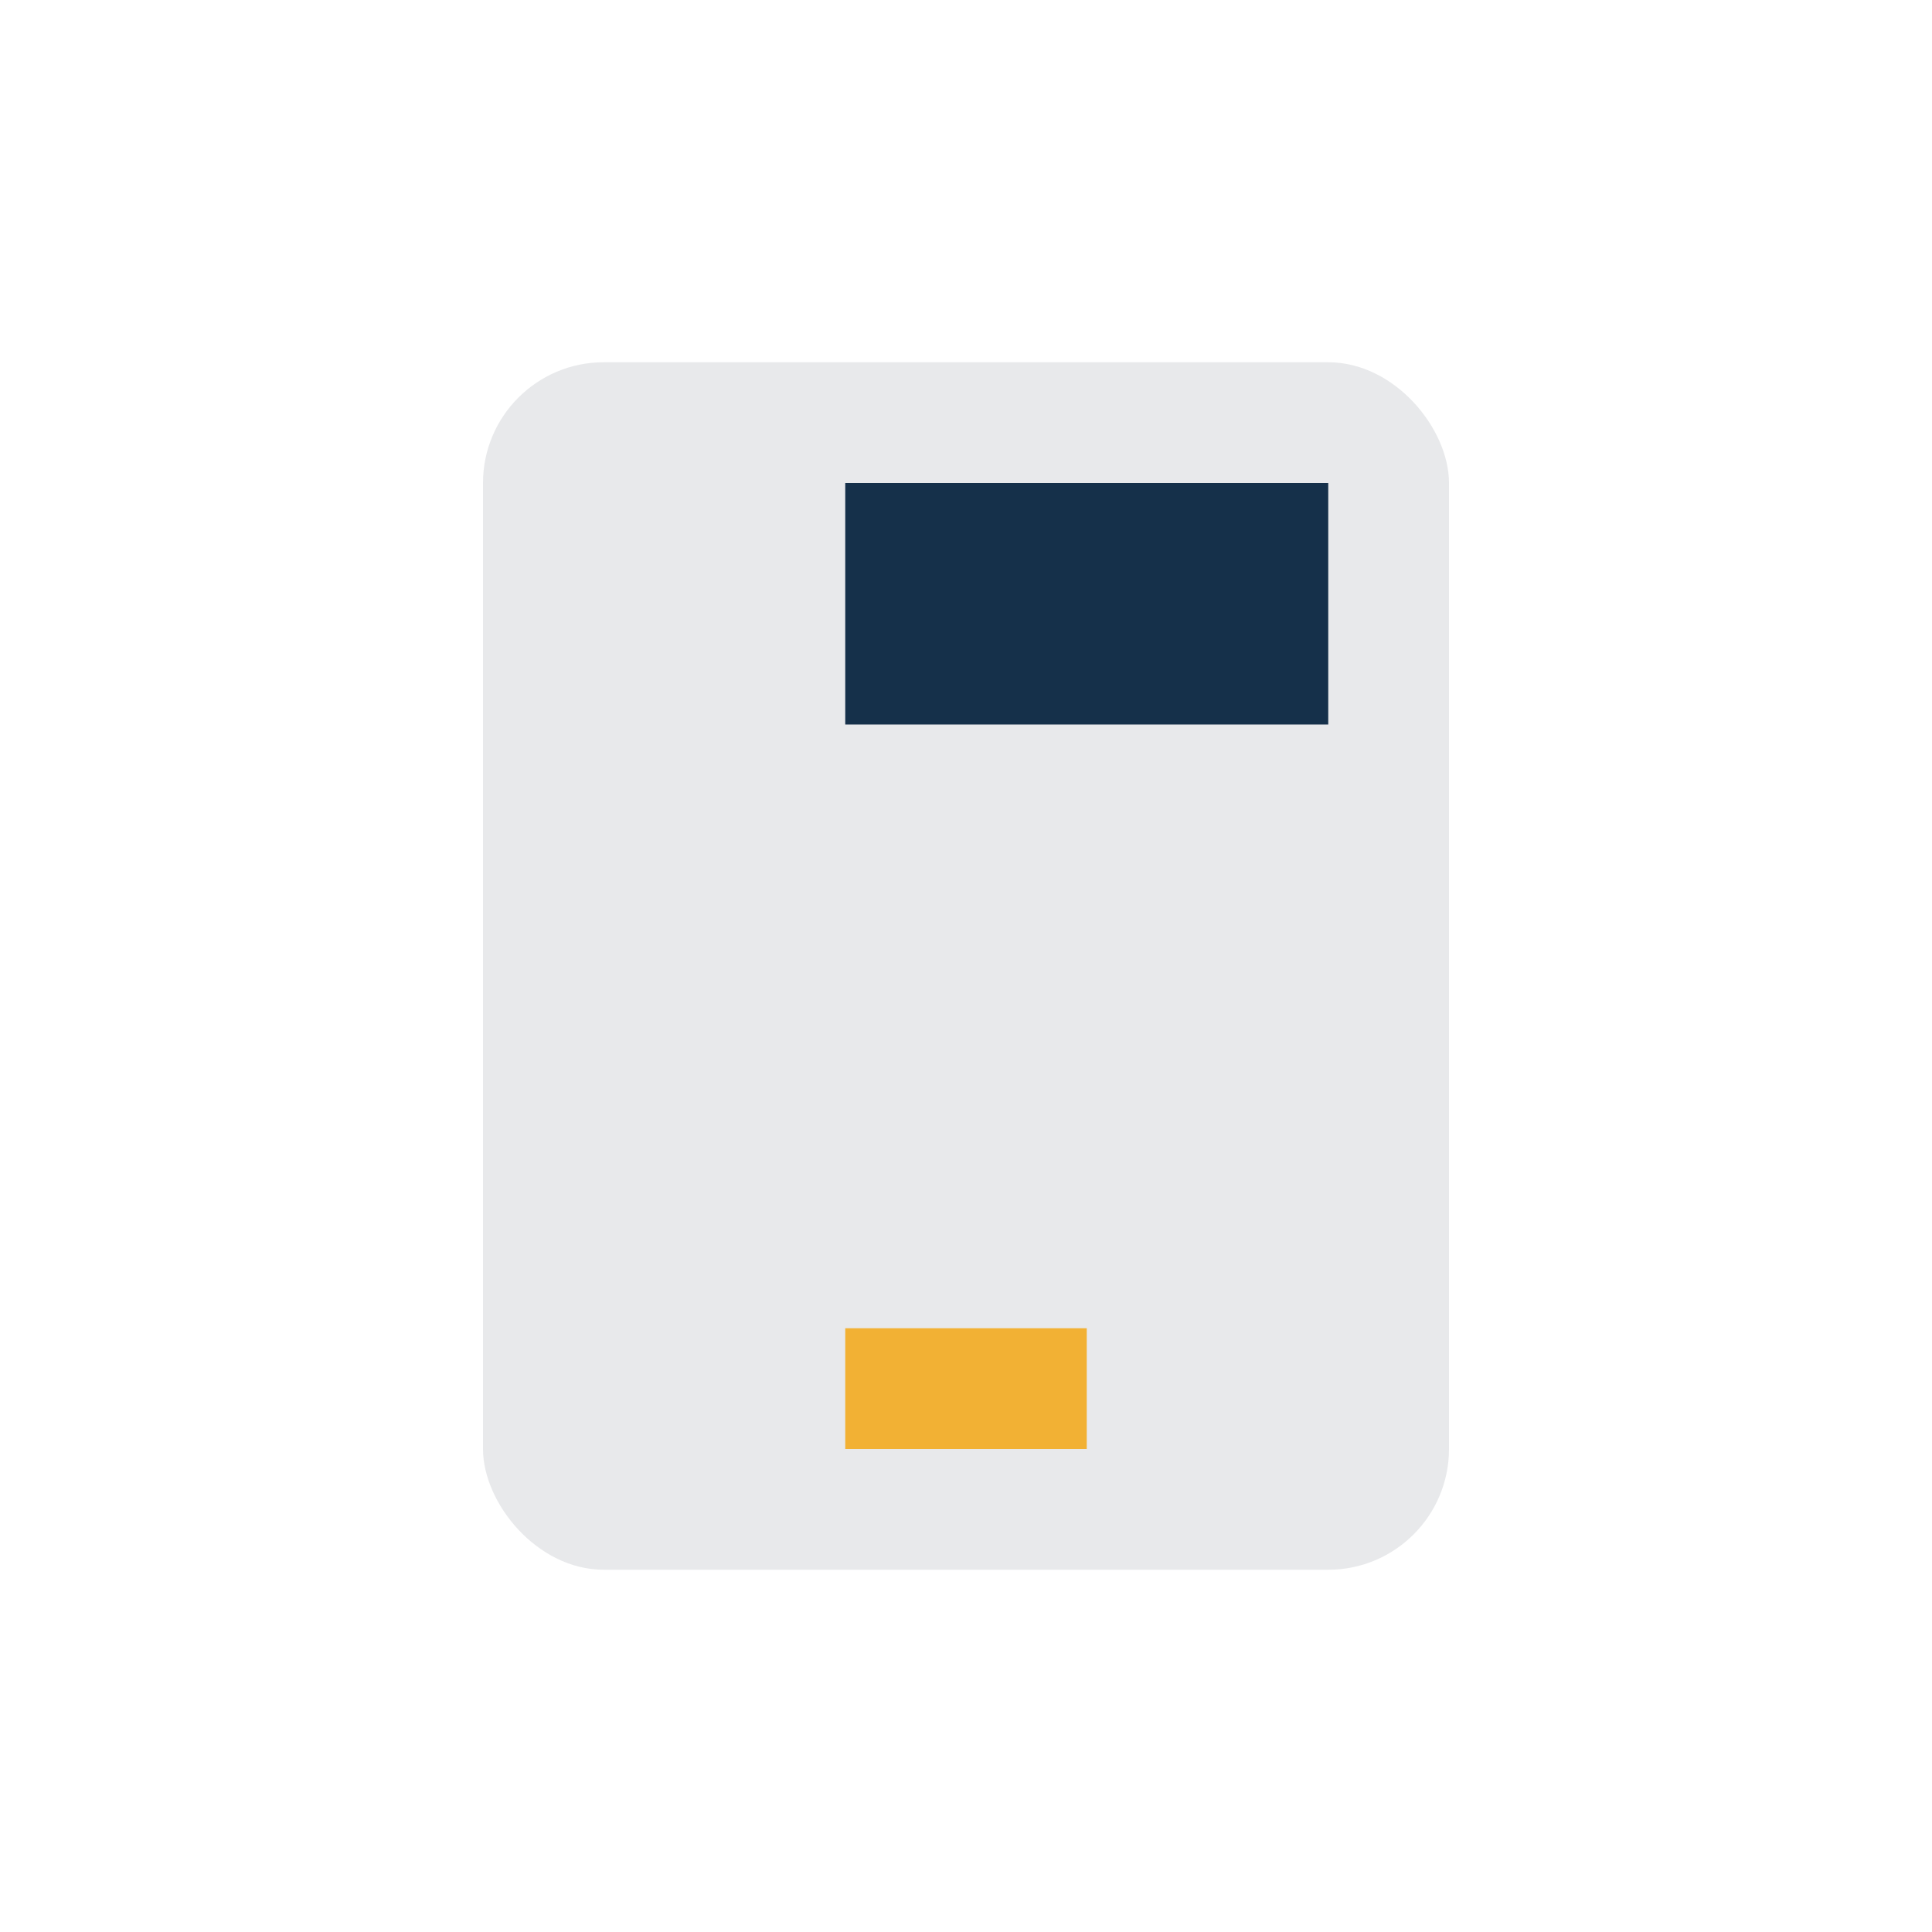
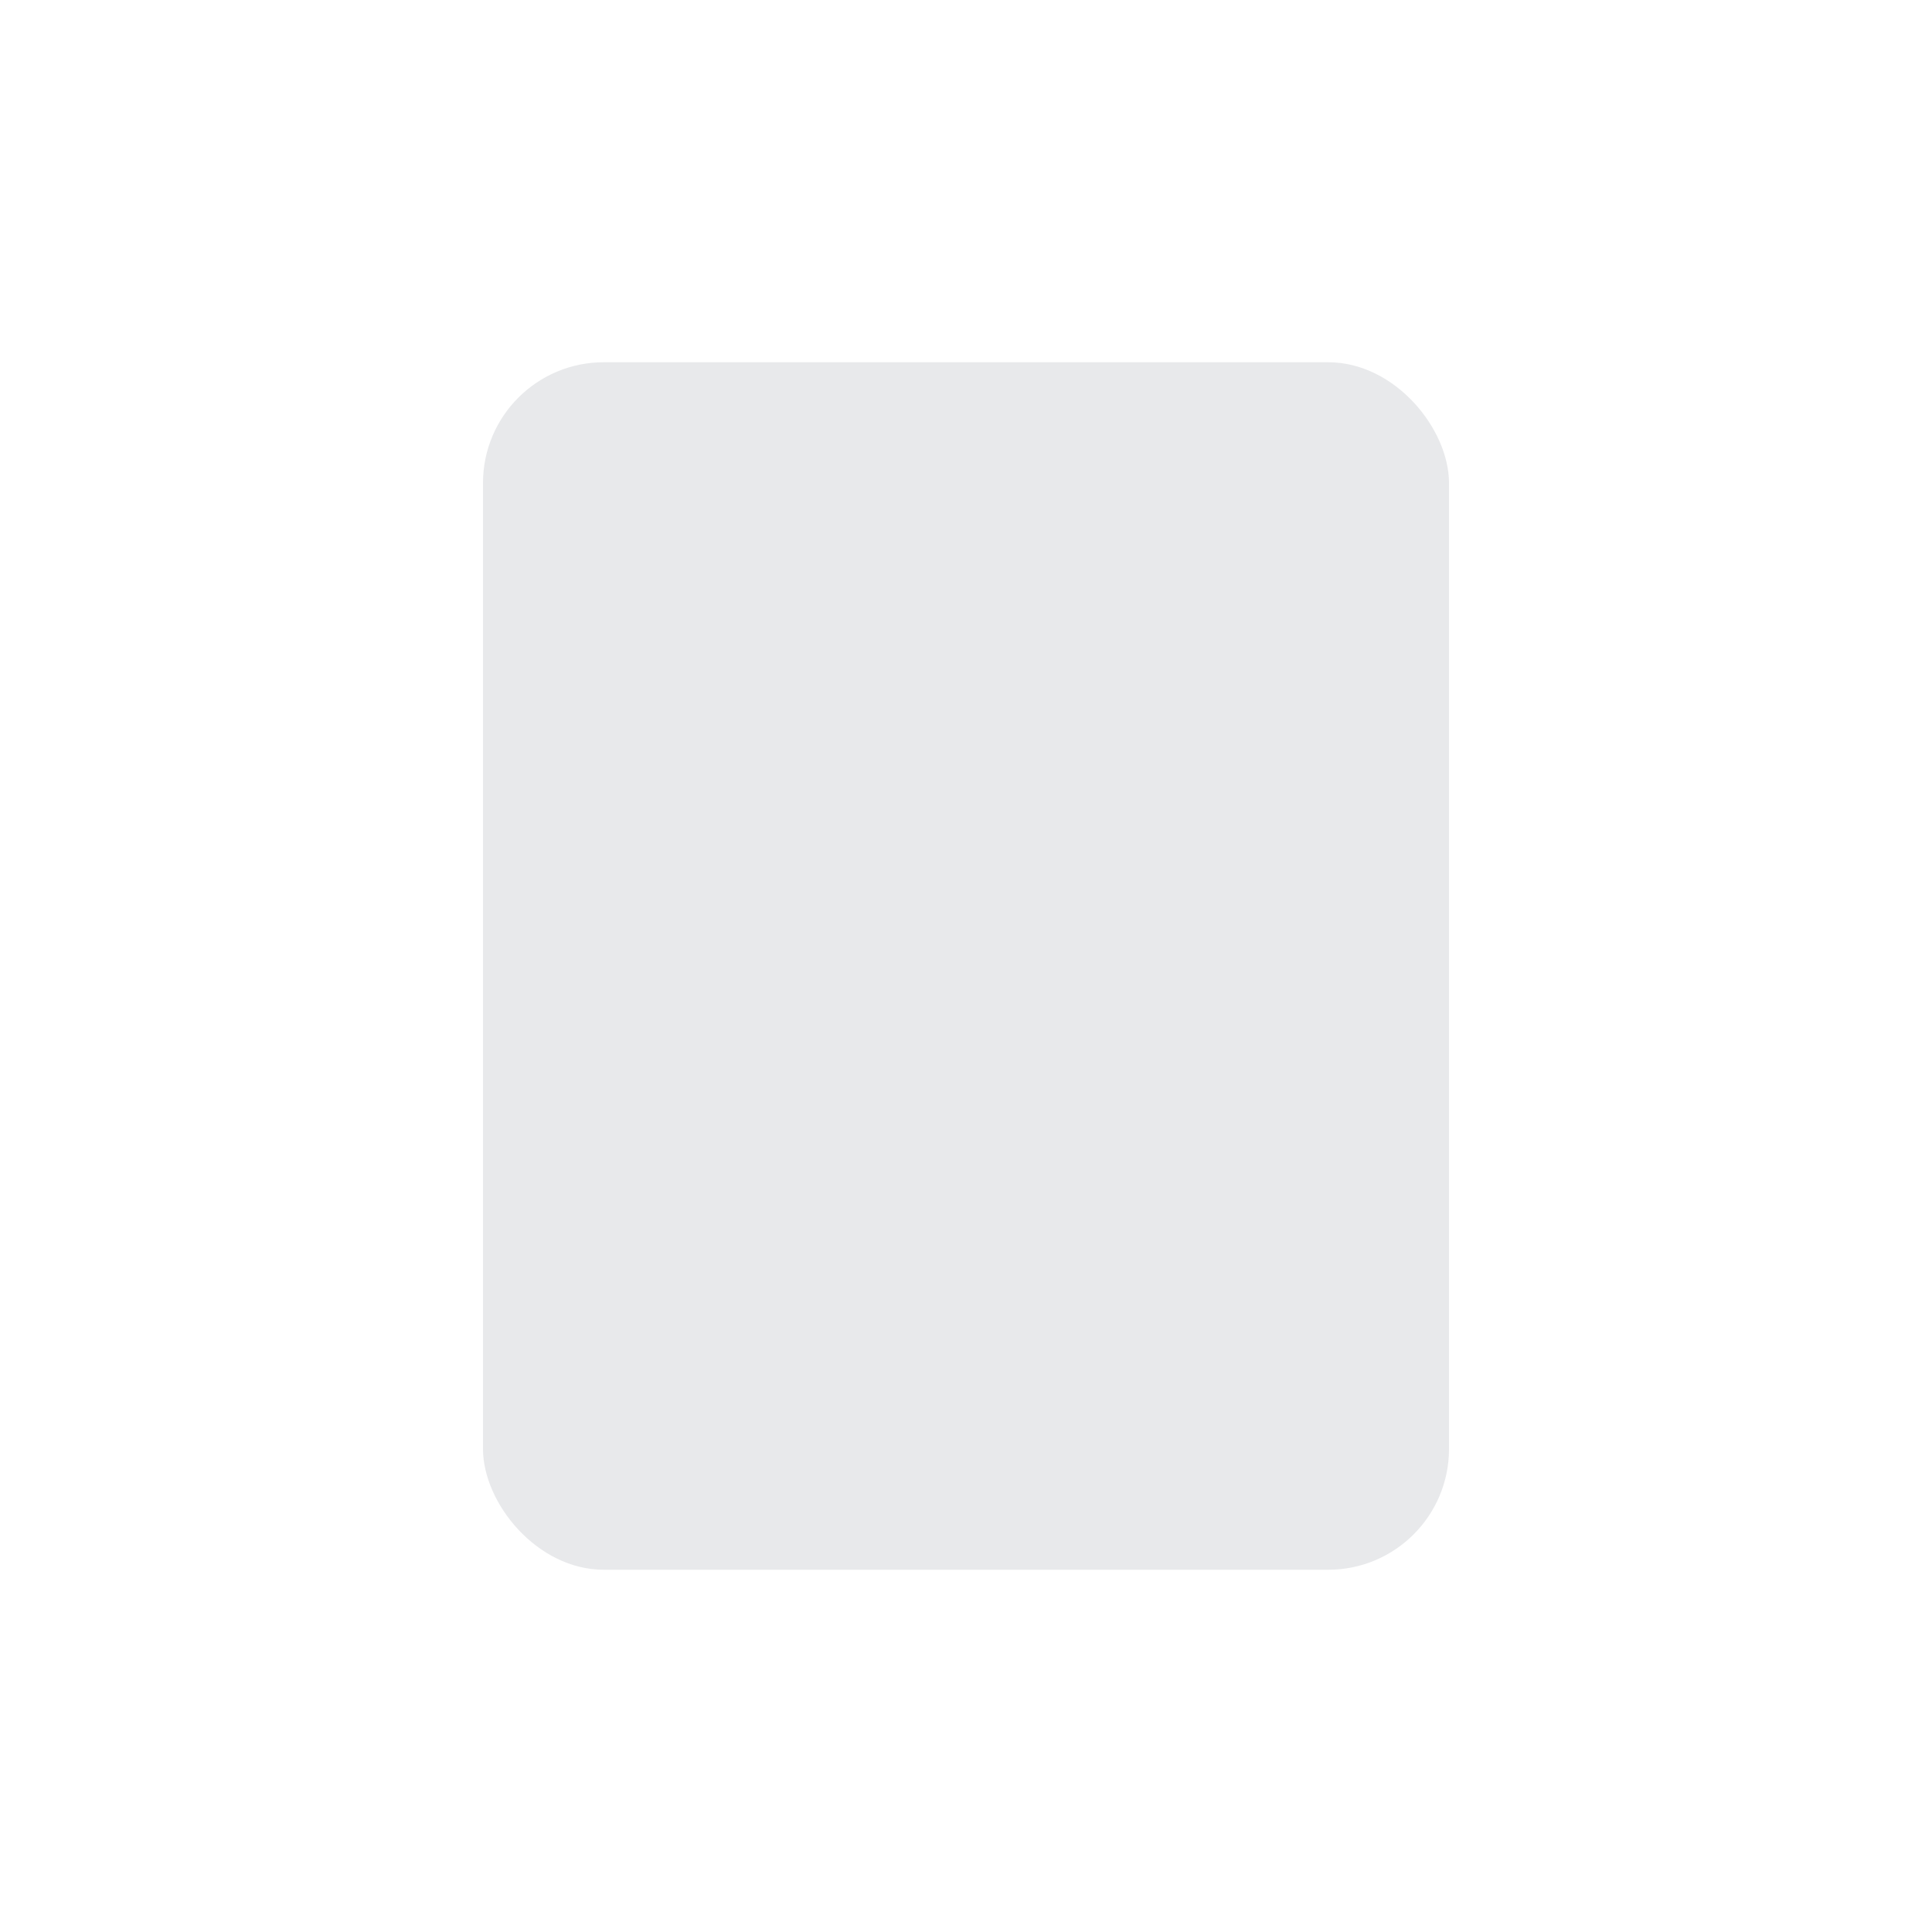
<svg xmlns="http://www.w3.org/2000/svg" width="32" height="32" viewBox="0 0 32 32">
  <rect x="8" y="6" width="16" height="20" rx="2" fill="#E8E9EB" />
-   <rect x="14" y="22" width="4" height="2" fill="#F2B134" />
-   <rect x="14" y="8" width="8" height="4" fill="#15304A" />
</svg>